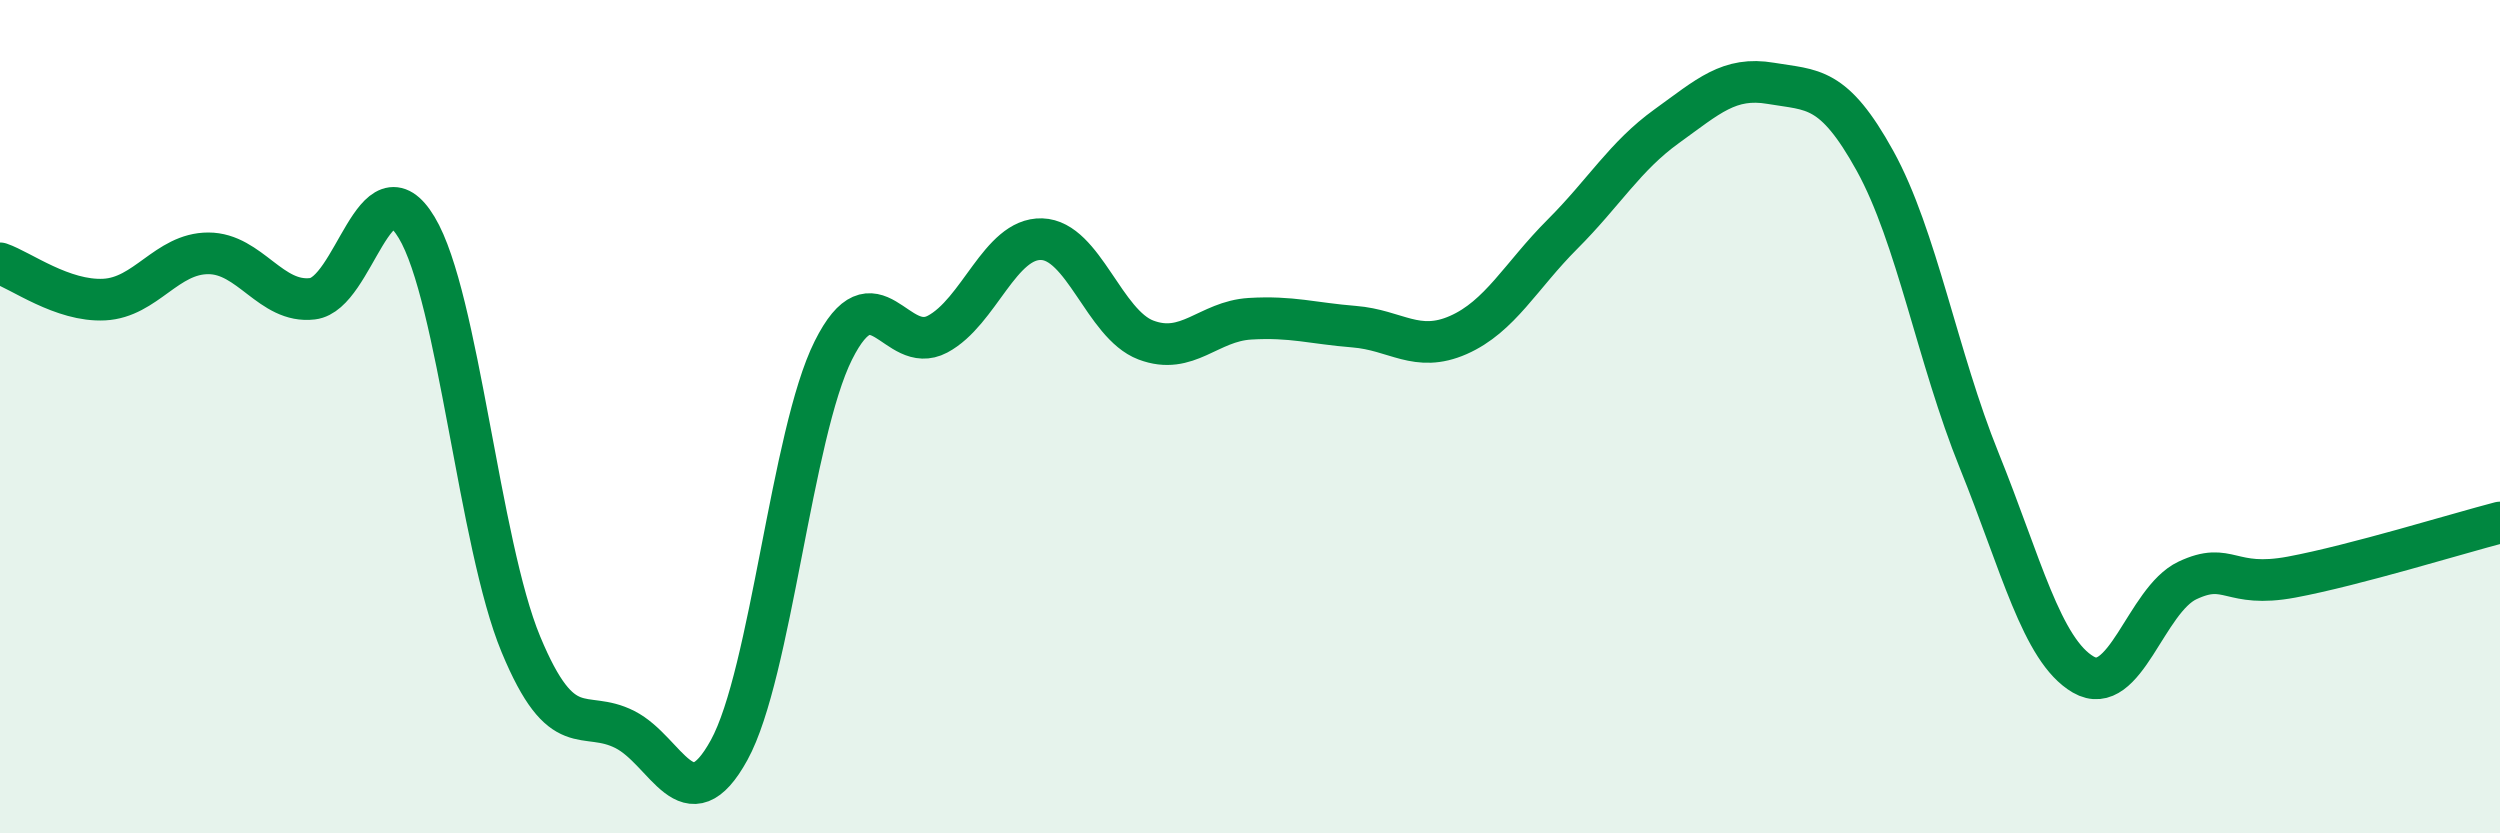
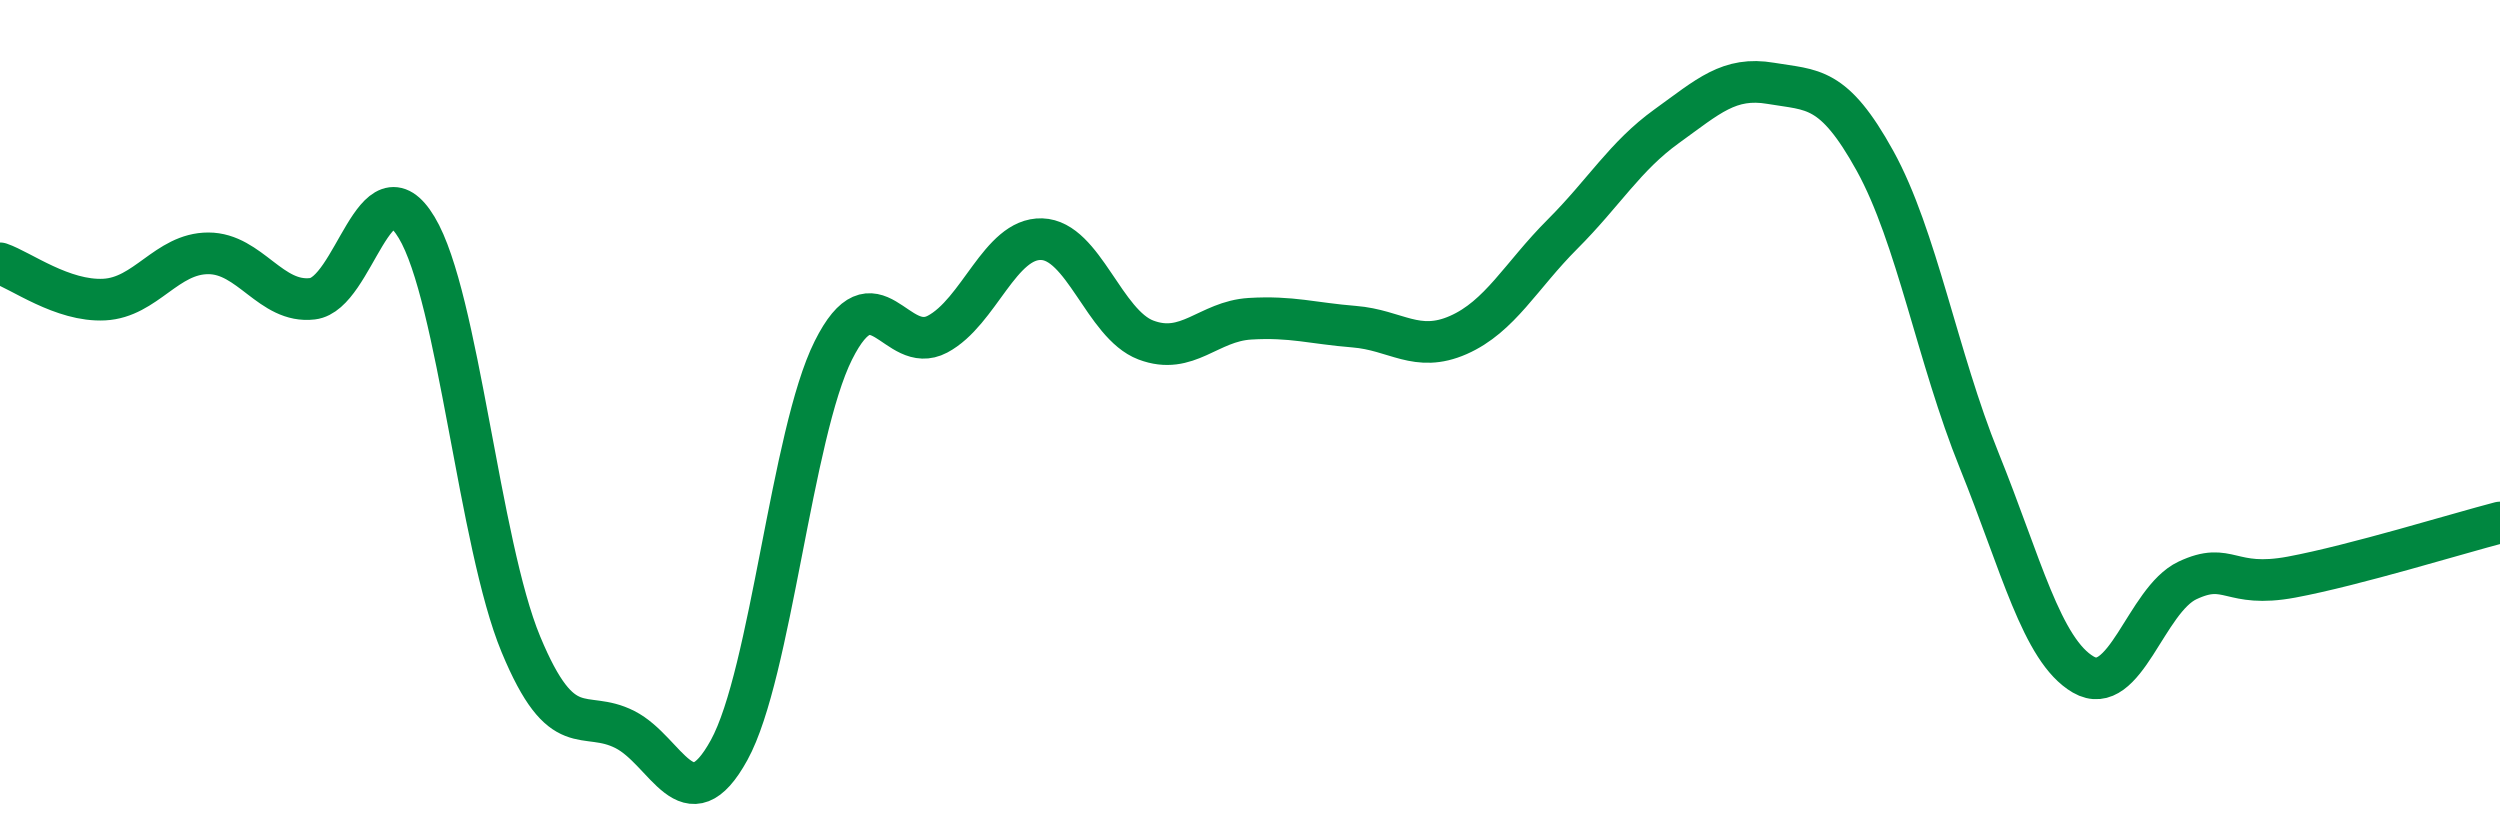
<svg xmlns="http://www.w3.org/2000/svg" width="60" height="20" viewBox="0 0 60 20">
-   <path d="M 0,6.32 C 0.5,6.49 1.5,7.24 2.5,7.19 C 3.5,7.14 4,6.08 5,6.08 C 6,6.08 6.5,7.29 7.5,7.17 C 8.5,7.05 9,3.8 10,5.46 C 11,7.12 11.5,13.05 12.5,15.46 C 13.5,17.87 14,17 15,17.51 C 16,18.02 16.5,19.82 17.5,18 C 18.5,16.18 19,10.41 20,8.41 C 21,6.41 21.5,8.55 22.5,8.02 C 23.5,7.49 24,5.71 25,5.74 C 26,5.77 26.5,7.78 27.5,8.16 C 28.5,8.54 29,7.71 30,7.65 C 31,7.59 31.5,7.76 32.5,7.84 C 33.5,7.92 34,8.48 35,8.04 C 36,7.6 36.5,6.62 37.5,5.62 C 38.5,4.62 39,3.75 40,3.03 C 41,2.31 41.5,1.83 42.5,2 C 43.5,2.17 44,2.05 45,3.86 C 46,5.67 46.5,8.58 47.5,11.05 C 48.5,13.52 49,15.61 50,16.19 C 51,16.77 51.5,14.4 52.5,13.93 C 53.5,13.46 53.5,14.13 55,13.85 C 56.5,13.57 59,12.8 60,12.54L60 20L0 20Z" fill="#008740" opacity="0.1" stroke-linecap="round" stroke-linejoin="round" />
  <path d="M 0,6.32 C 0.5,6.49 1.5,7.24 2.5,7.19 C 3.5,7.14 4,6.08 5,6.08 C 6,6.08 6.5,7.29 7.5,7.17 C 8.5,7.05 9,3.8 10,5.46 C 11,7.12 11.5,13.05 12.5,15.46 C 13.5,17.87 14,17 15,17.51 C 16,18.02 16.5,19.82 17.5,18 C 18.5,16.18 19,10.41 20,8.41 C 21,6.41 21.5,8.55 22.5,8.02 C 23.5,7.49 24,5.71 25,5.74 C 26,5.77 26.5,7.78 27.5,8.16 C 28.5,8.54 29,7.71 30,7.65 C 31,7.59 31.5,7.76 32.5,7.84 C 33.5,7.92 34,8.48 35,8.04 C 36,7.6 36.5,6.62 37.5,5.62 C 38.5,4.62 39,3.75 40,3.03 C 41,2.31 41.5,1.83 42.5,2 C 43.5,2.17 44,2.05 45,3.86 C 46,5.67 46.5,8.58 47.5,11.05 C 48.5,13.52 49,15.61 50,16.19 C 51,16.77 51.5,14.4 52.5,13.93 C 53.5,13.46 53.5,14.13 55,13.85 C 56.5,13.57 59,12.8 60,12.54" stroke="#008740" stroke-width="1" fill="none" stroke-linecap="round" stroke-linejoin="round" />
</svg>